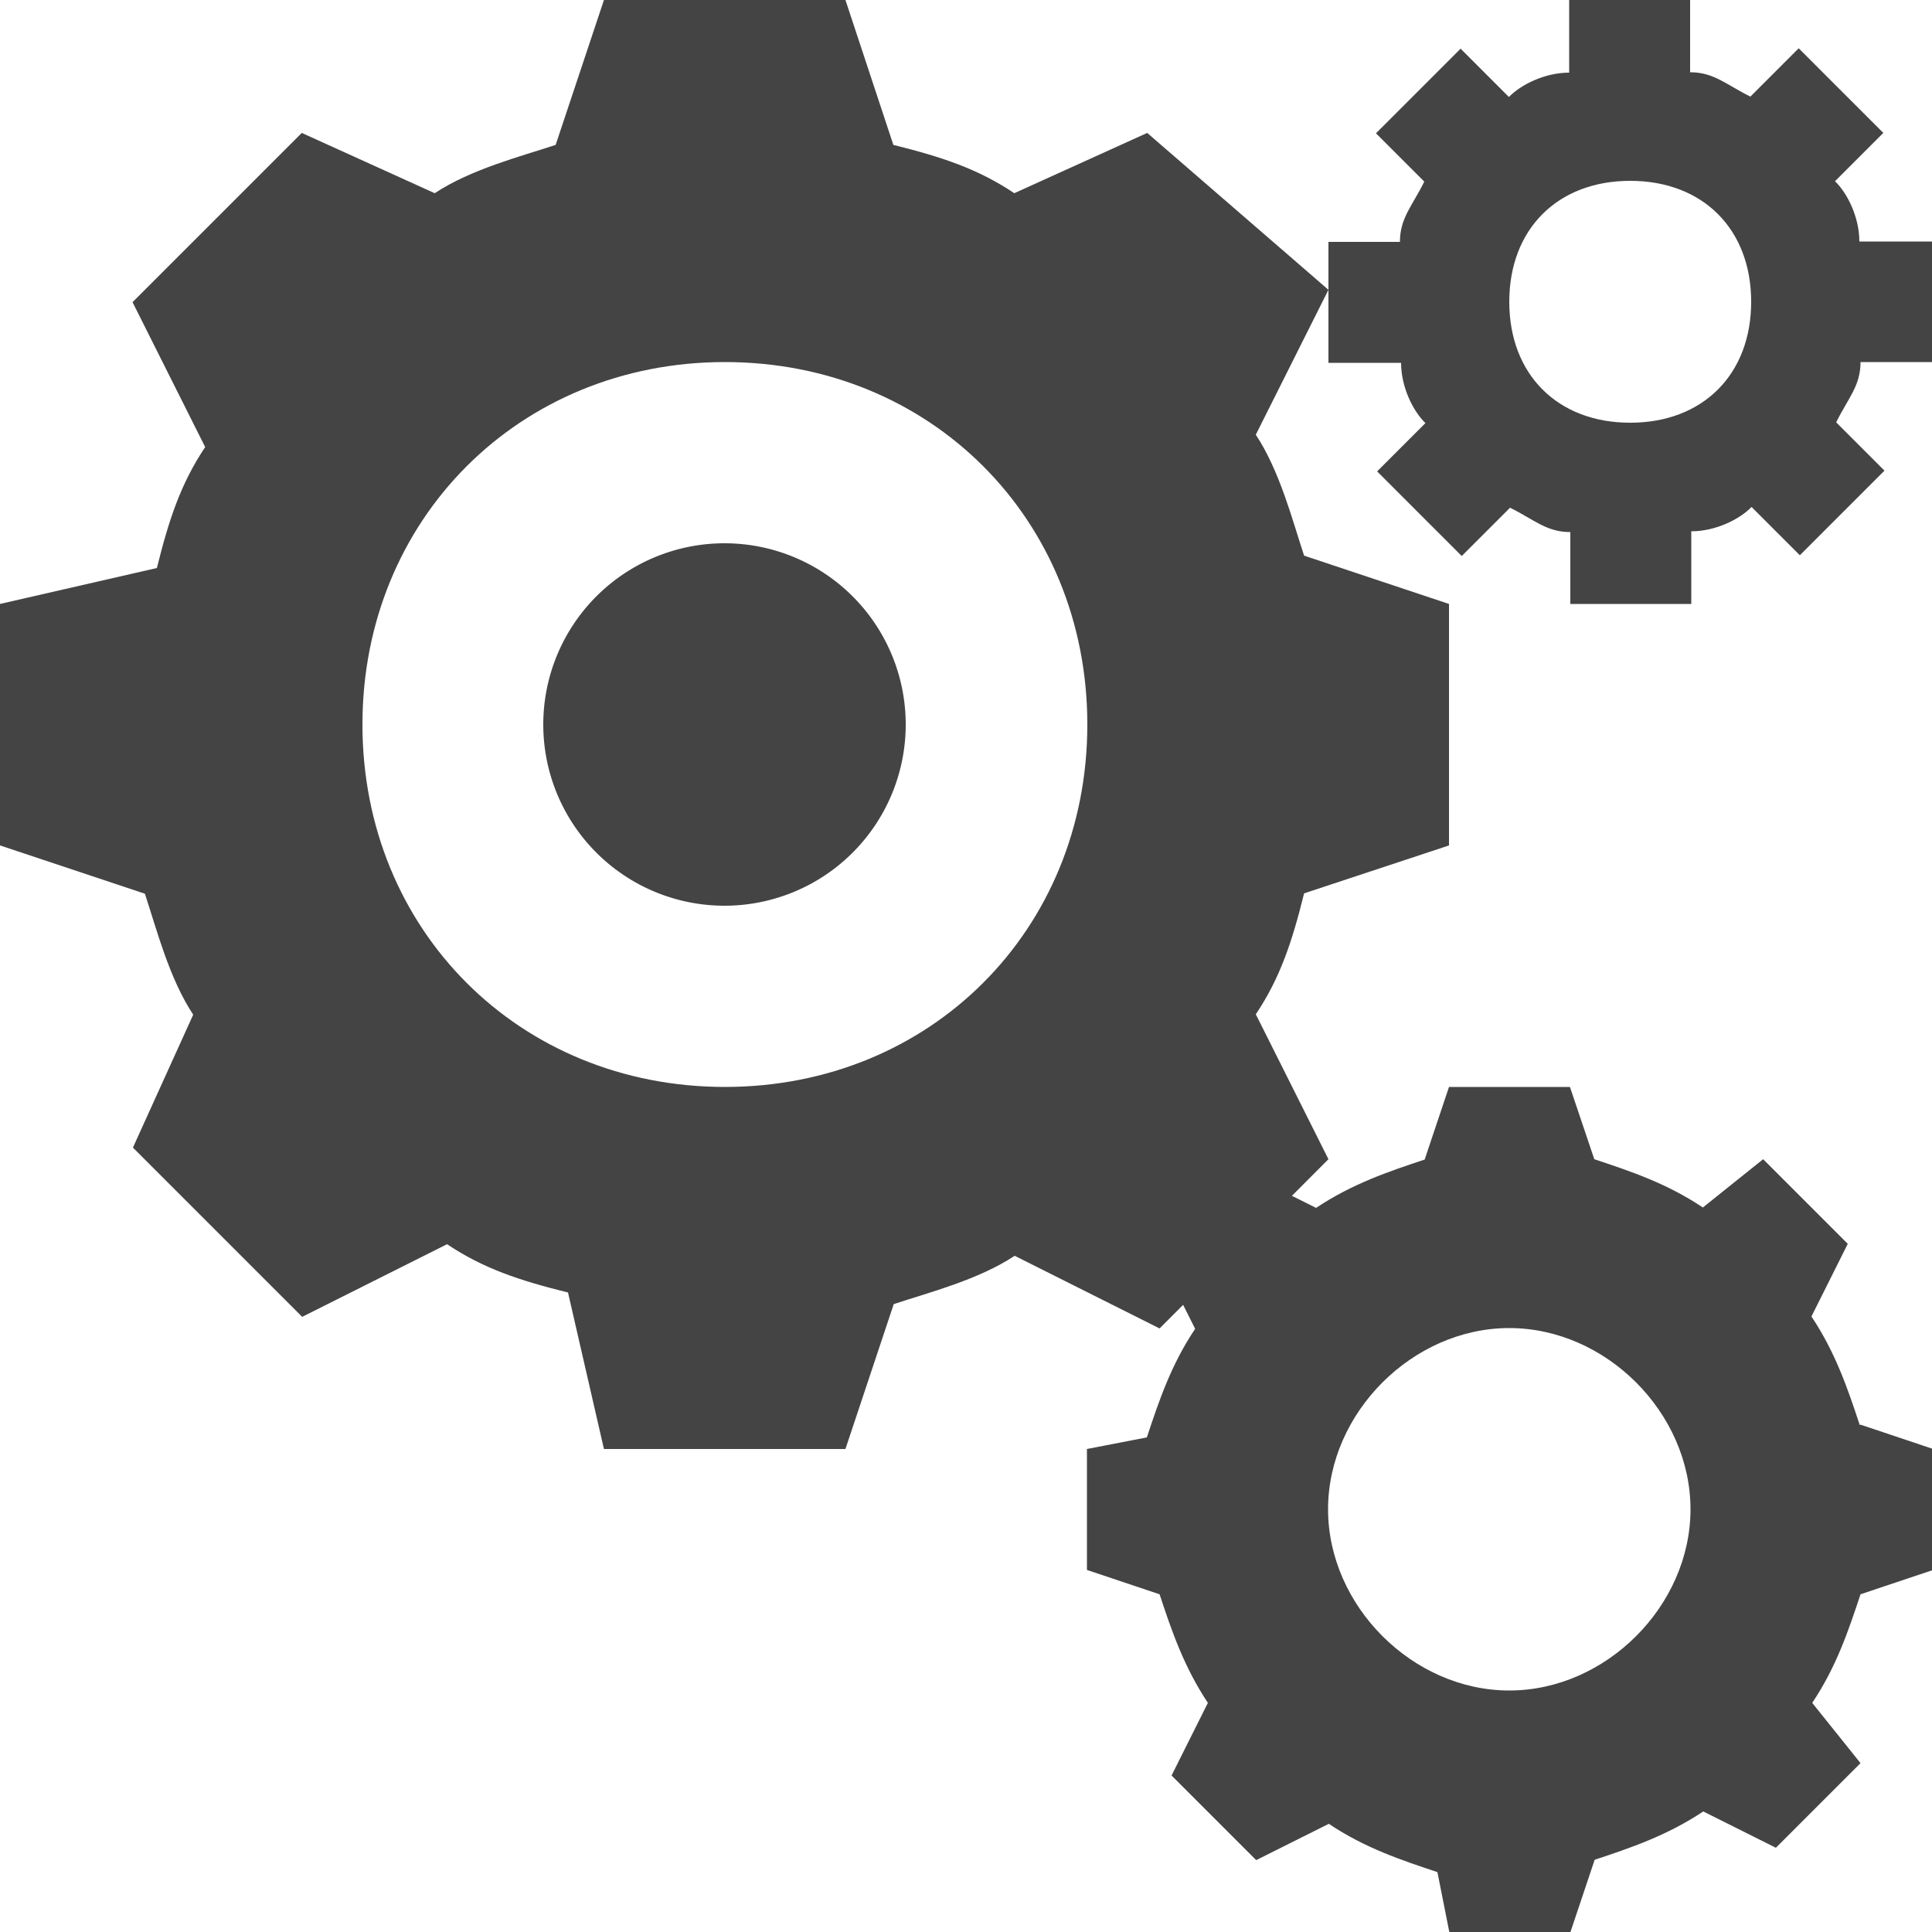
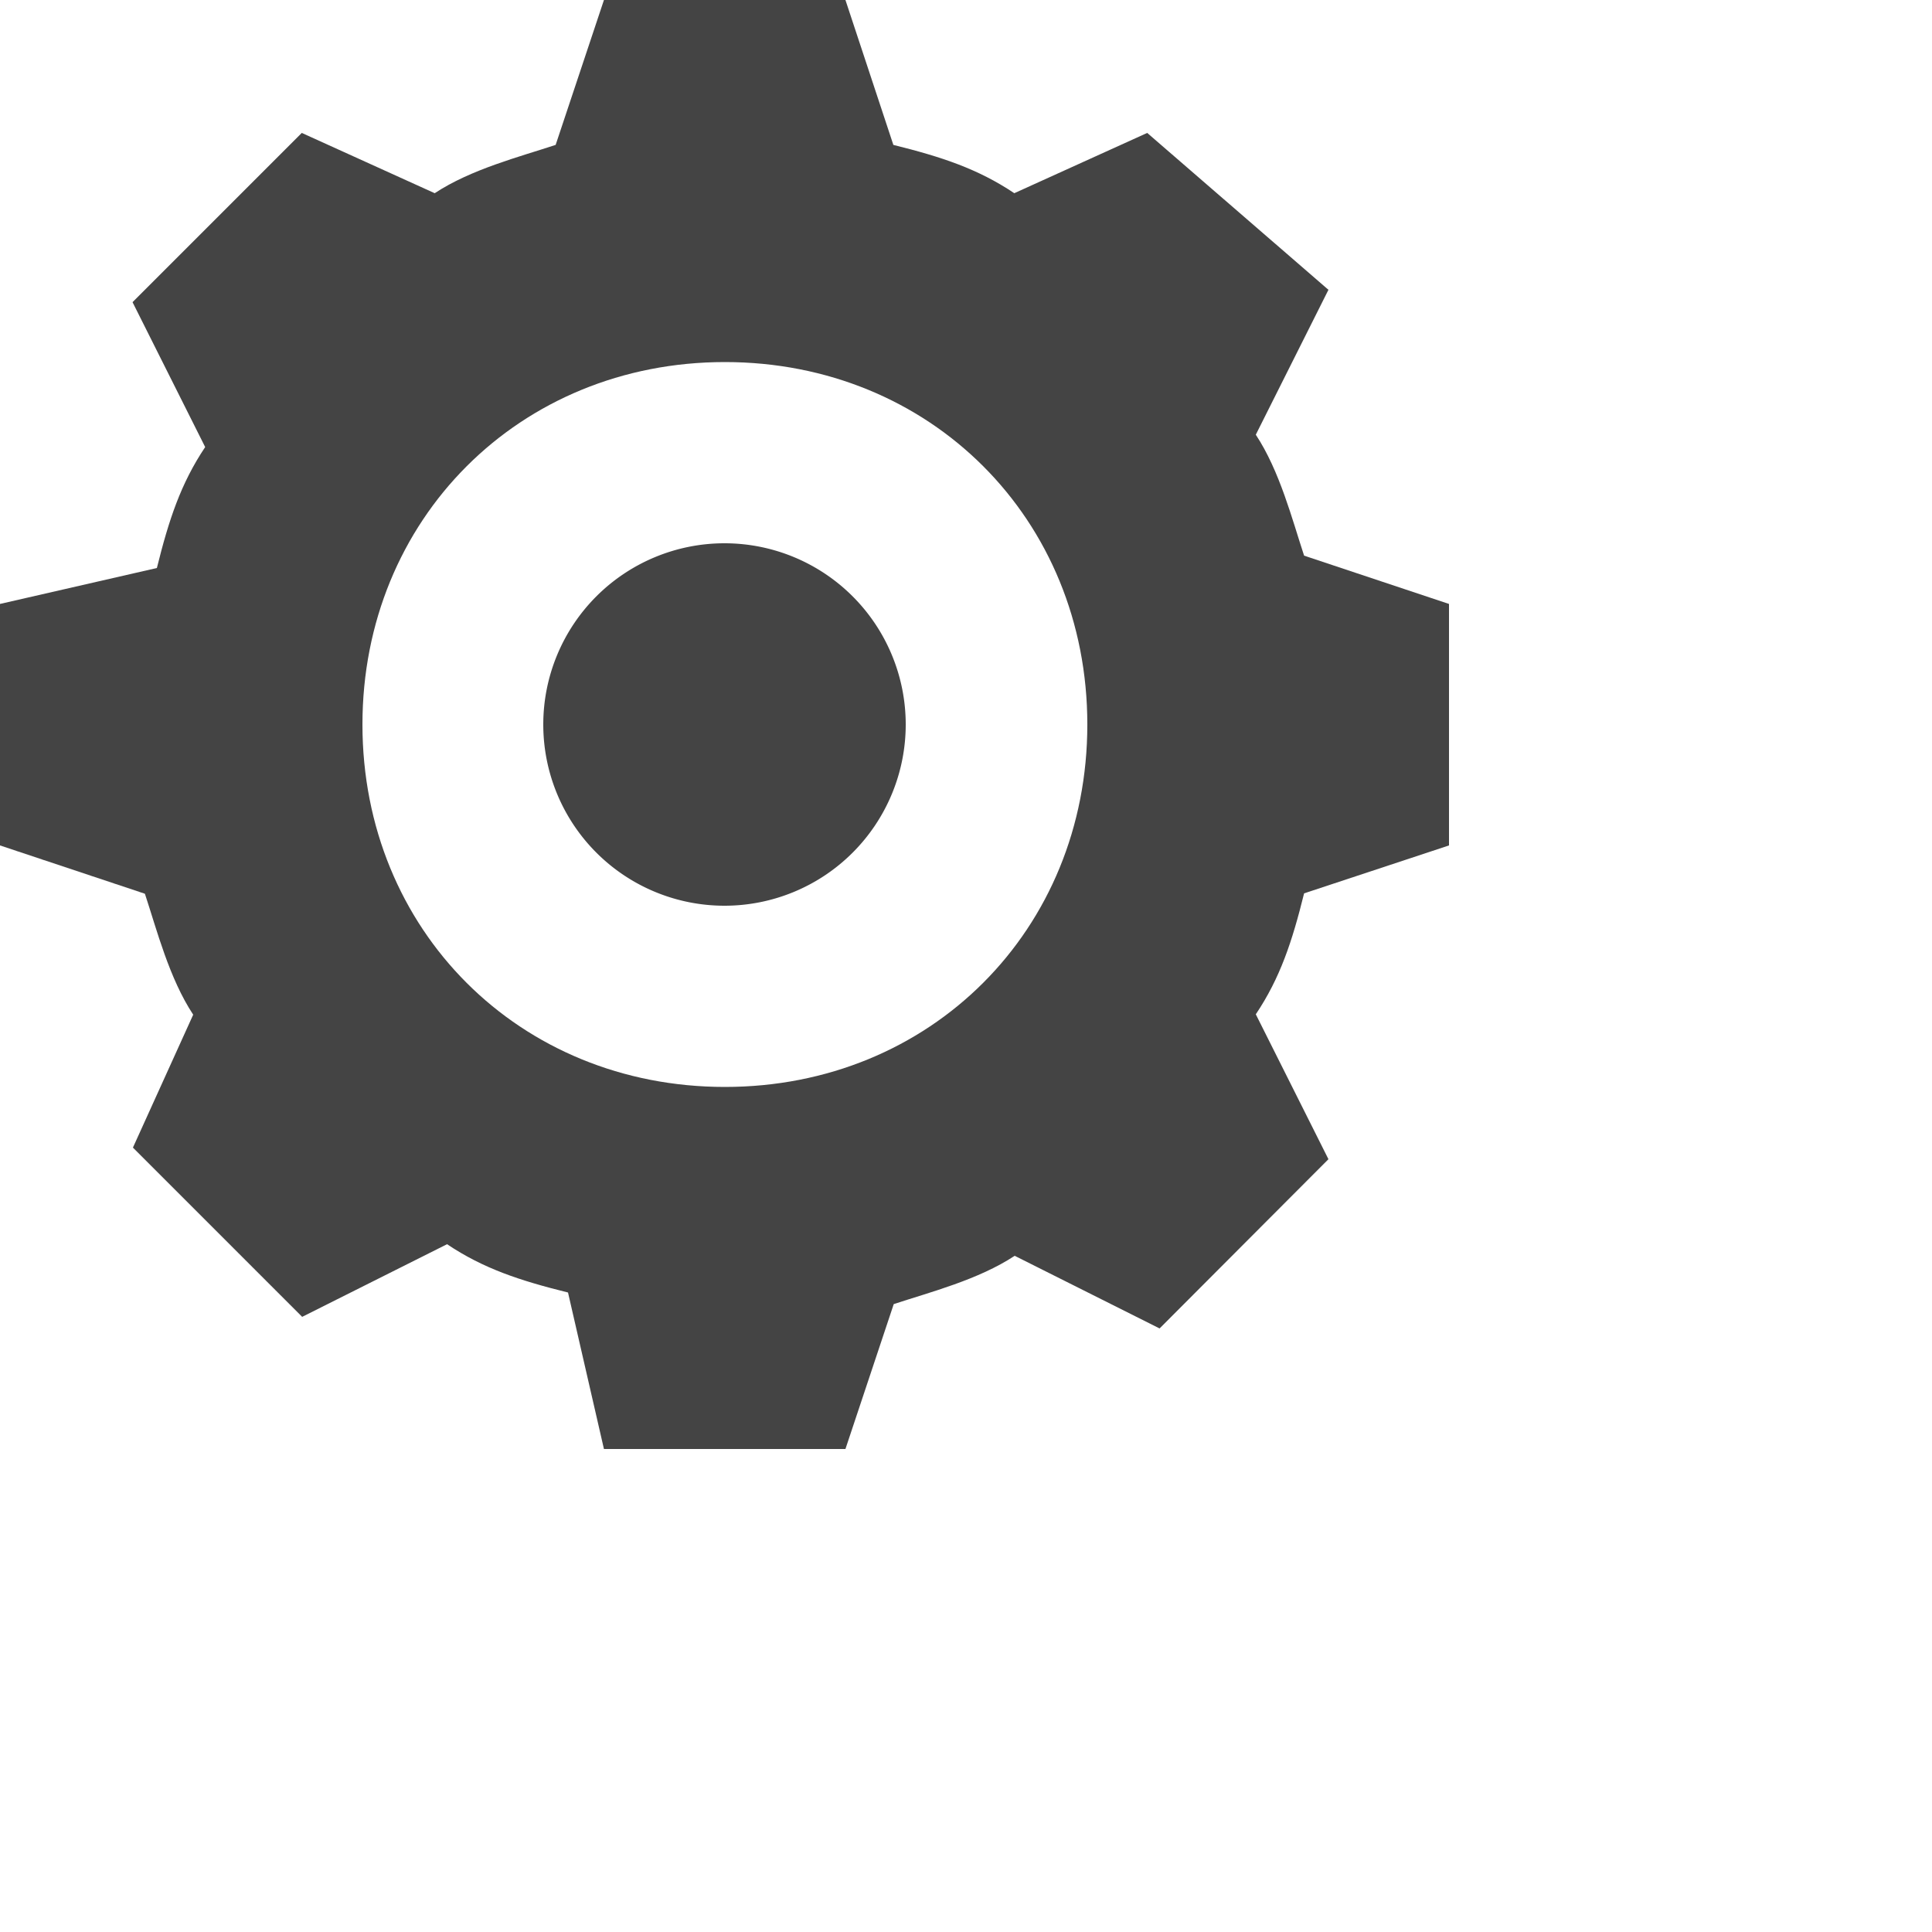
<svg xmlns="http://www.w3.org/2000/svg" width="250px" height="250px" viewBox="0 0 5 5" version="1.1">
  <path fill="#444" d="M3.75 2.188V1.563l-0.375 -0.125c-0.031 -0.094 -0.063 -0.219 -0.125 -0.313l0.188 -0.375 -0.469 -0.406 -0.344 0.156c-0.094 -0.063 -0.188 -0.094 -0.313 -0.125L2.188 0H1.563l-0.125 0.375c-0.094 0.031 -0.219 0.063 -0.313 0.125l-0.344 -0.156 -0.438 0.438 0.188 0.375c-0.063 0.094 -0.094 0.188 -0.125 0.313L0 1.563v0.625l0.375 0.125c0.031 0.094 0.063 0.219 0.125 0.313l-0.156 0.344 0.438 0.438 0.375 -0.188c0.094 0.063 0.188 0.094 0.313 0.125L1.563 3.75h0.625l0.125 -0.375c0.094 -0.031 0.219 -0.063 0.313 -0.125l0.375 0.188L3.438 3l-0.188 -0.375c0.063 -0.094 0.094 -0.188 0.125 -0.313L3.75 2.188zM0.938 1.875c0 -0.531 0.406 -0.938 0.938 -0.938s0.938 0.406 0.938 0.938 -0.406 0.938 -0.938 0.938 -0.938 -0.406 -0.938 -0.938z" />
  <path fill="#444" d="M2.344 1.875a0.469 0.469 0 1 1 -0.938 0A0.469 0.469 0 0 1 2.344 1.875z" />
-   <path fill="#444" d="M5 0.938V0.625h-0.188c0 -0.063 -0.031 -0.125 -0.063 -0.156l0.125 -0.125 -0.219 -0.219 -0.125 0.125c-0.063 -0.031 -0.094 -0.063 -0.156 -0.063V0h-0.313v0.188c-0.063 0 -0.125 0.031 -0.156 0.063l-0.125 -0.125 -0.219 0.219 0.125 0.125c-0.031 0.063 -0.063 0.094 -0.063 0.156H3.438v0.313h0.188c0 0.063 0.031 0.125 0.063 0.156l-0.125 0.125 0.219 0.219 0.125 -0.125c0.063 0.031 0.094 0.063 0.156 0.063V1.563h0.313v-0.188c0.063 0 0.125 -0.031 0.156 -0.063l0.125 0.125 0.219 -0.219 -0.125 -0.125c0.031 -0.063 0.063 -0.094 0.063 -0.156h0.188zm-0.781 0.156c-0.188 0 -0.313 -0.125 -0.313 -0.313s0.125 -0.313 0.313 -0.313 0.313 0.125 0.313 0.313 -0.125 0.313 -0.313 0.313z" />
-   <path fill="#444" d="M4.813 3.688c-0.031 -0.094 -0.063 -0.188 -0.125 -0.281l0.094 -0.188 -0.219 -0.219 -0.156 0.125c-0.094 -0.063 -0.188 -0.094 -0.281 -0.125L4.063 2.813h-0.313l-0.063 0.188c-0.094 0.031 -0.188 0.063 -0.281 0.125l-0.188 -0.094 -0.219 0.219 0.094 0.188c-0.063 0.094 -0.094 0.188 -0.125 0.281L2.813 3.75v0.313l0.188 0.063c0.031 0.094 0.063 0.188 0.125 0.281l-0.094 0.188 0.219 0.219 0.188 -0.094c0.094 0.063 0.188 0.094 0.281 0.125l0.031 0.156h0.313l0.063 -0.188c0.094 -0.031 0.188 -0.063 0.281 -0.125l0.188 0.094 0.219 -0.219 -0.125 -0.156c0.063 -0.094 0.094 -0.188 0.125 -0.281l0.188 -0.063v-0.313l-0.188 -0.063zM3.906 4.375c-0.25 0 -0.469 -0.219 -0.469 -0.469s0.219 -0.469 0.469 -0.469 0.469 0.219 0.469 0.469 -0.219 0.469 -0.469 0.469z" />
</svg>